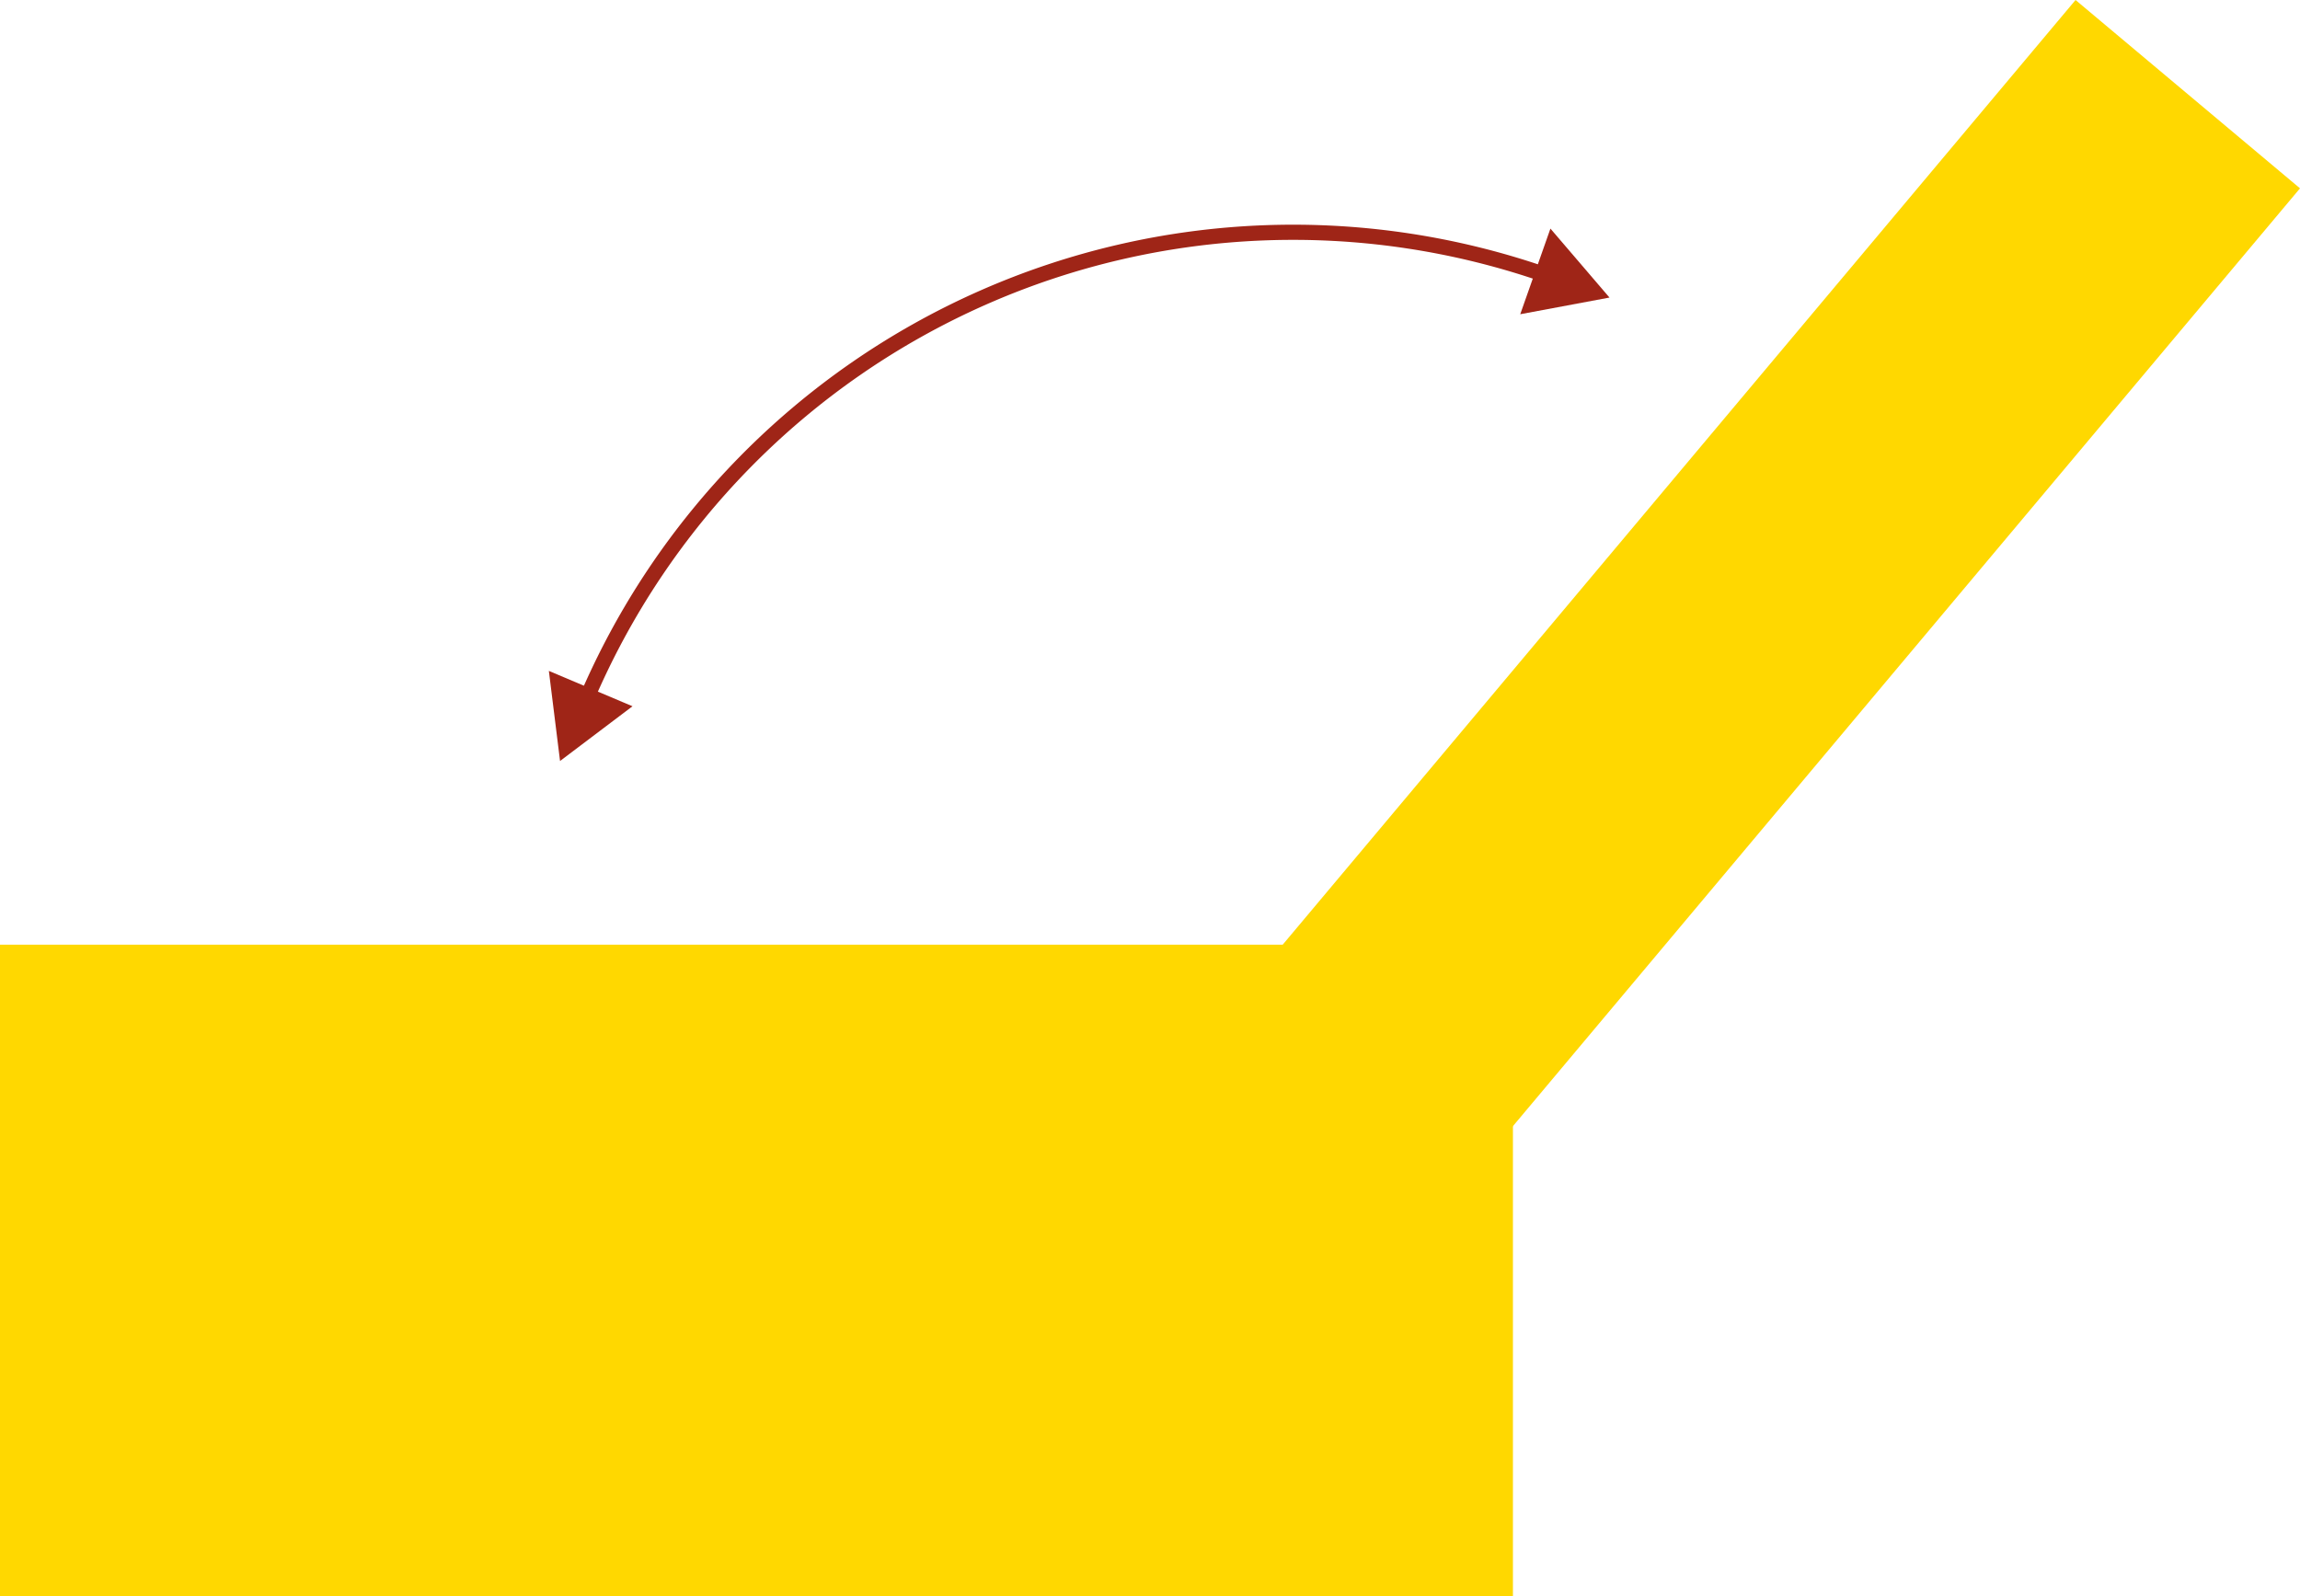
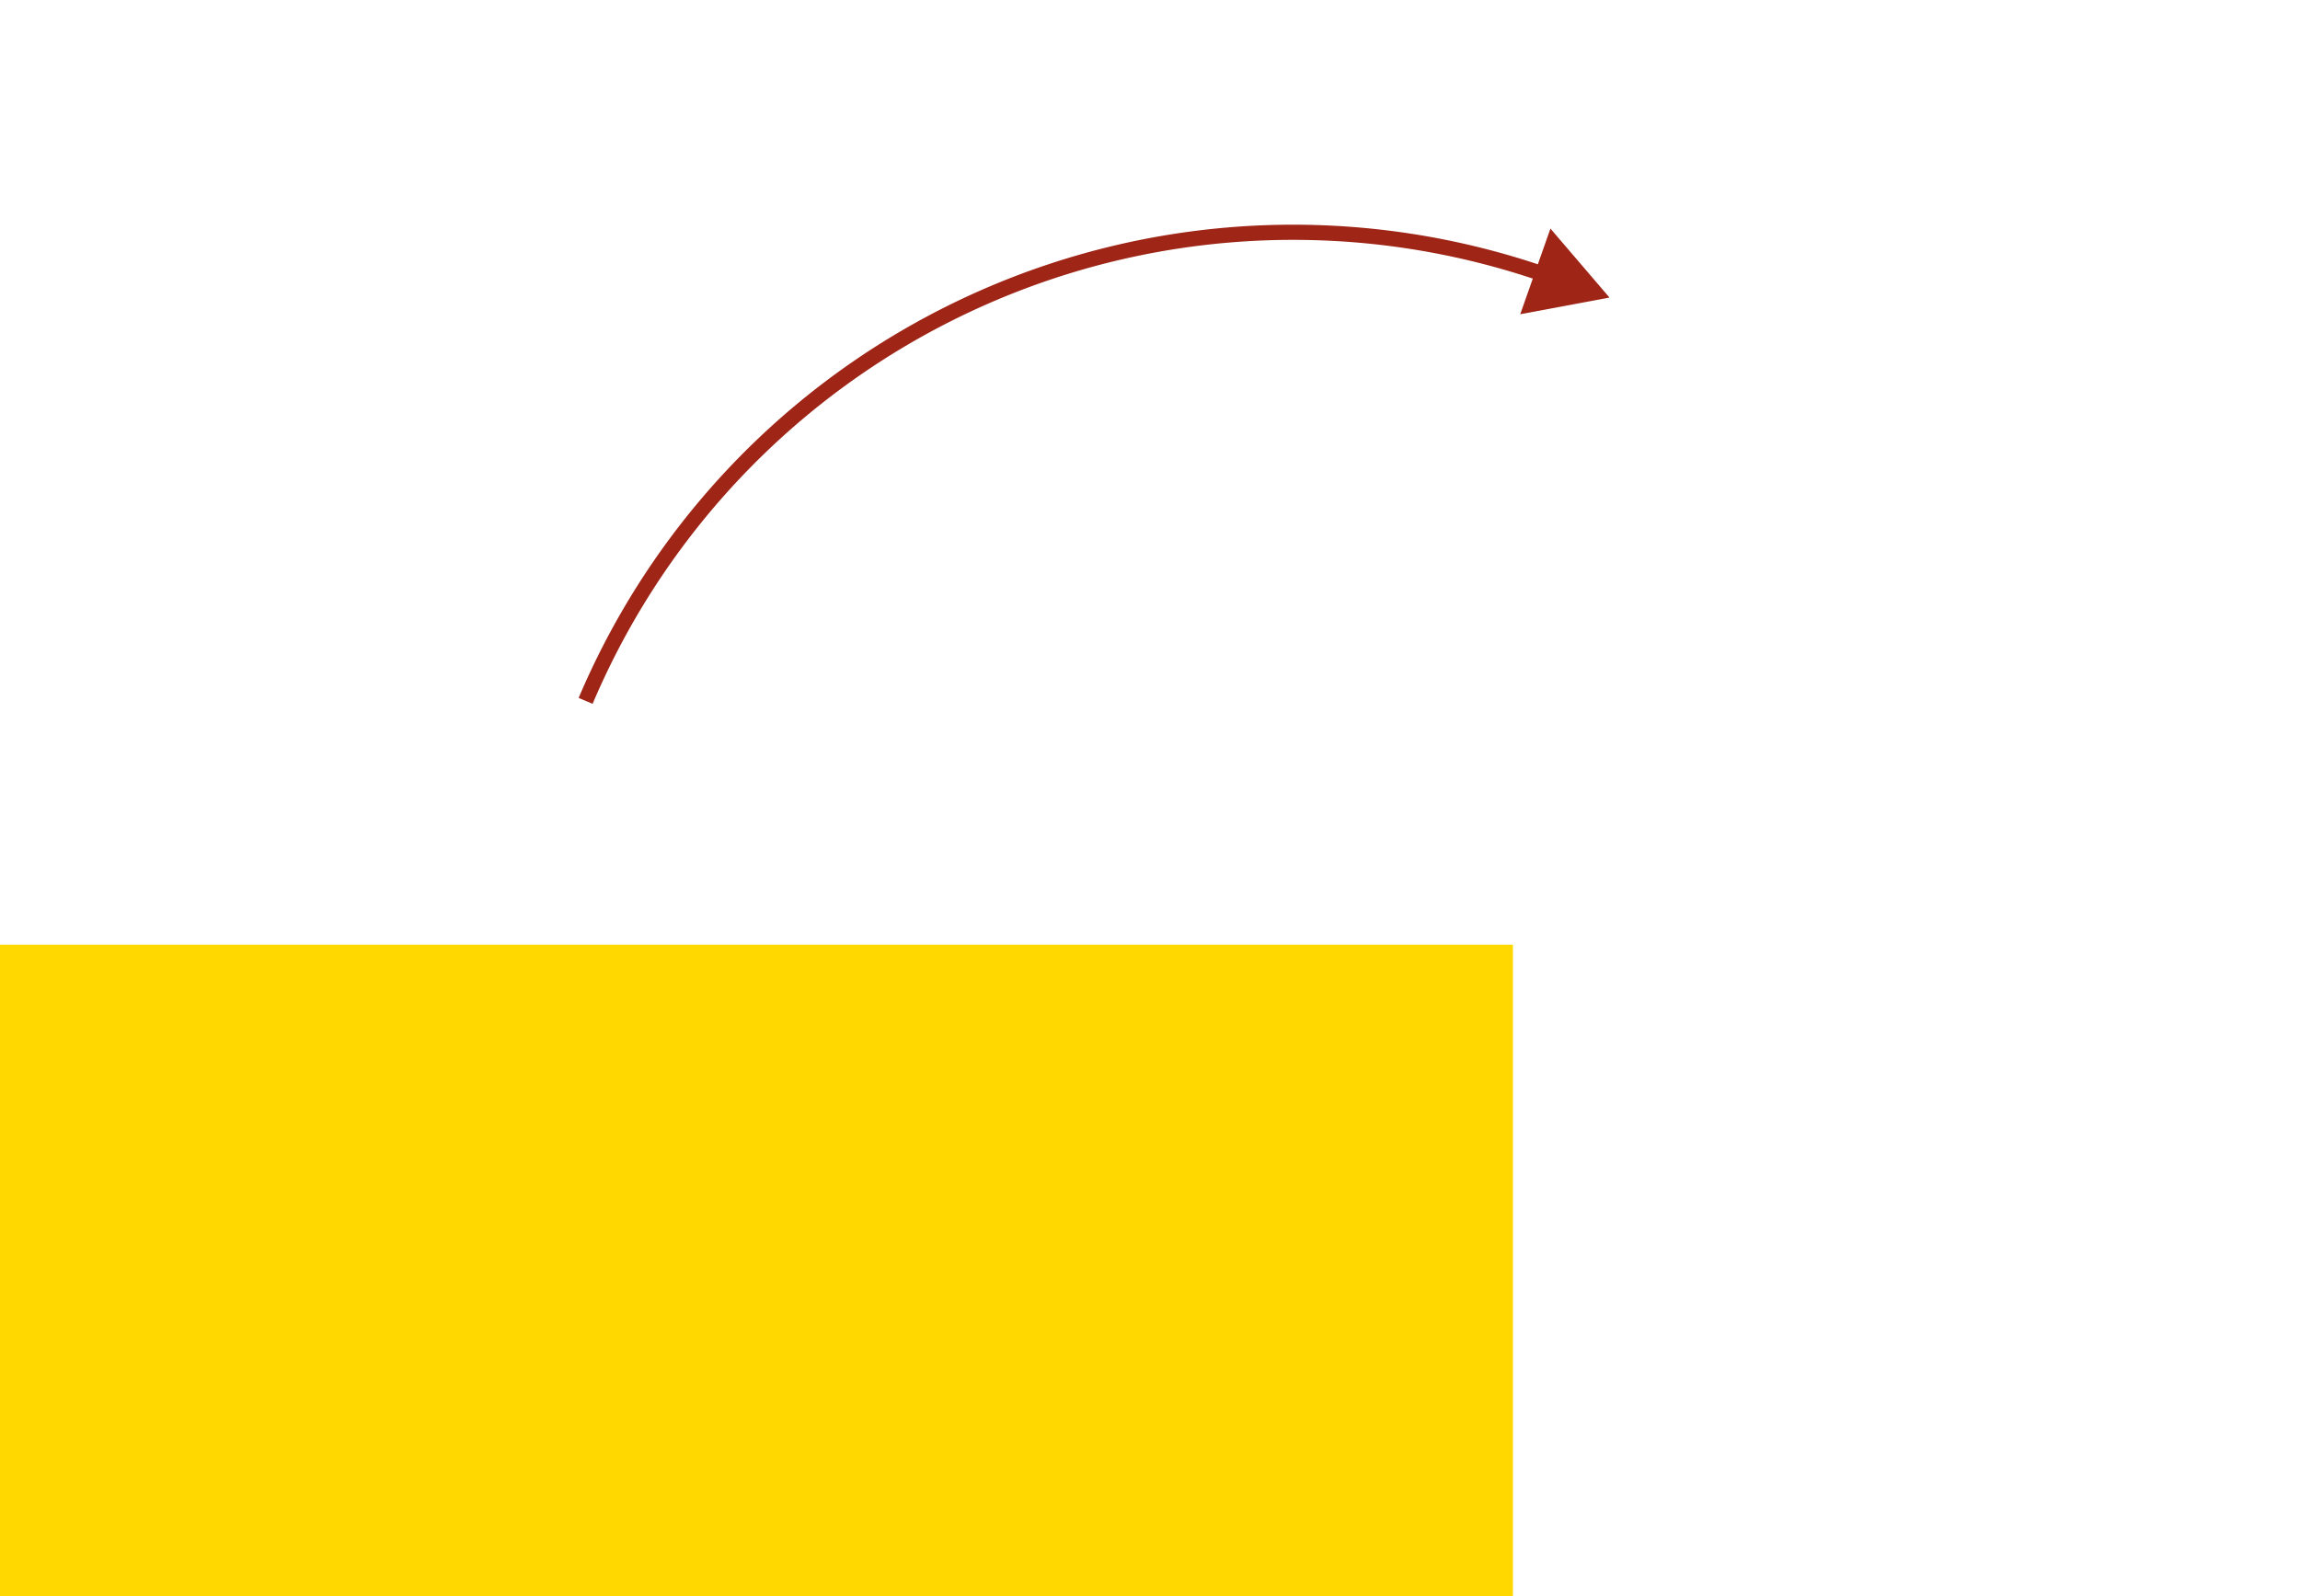
<svg xmlns="http://www.w3.org/2000/svg" width="214.817" height="149.095" viewBox="0 0 214.817 149.095">
  <defs>
    <style>
            .prefix__cls-1{fill:#ffd800}.prefix__cls-3{fill:#9f2517}
        </style>
  </defs>
  <g id="prefix__グループ_1594" data-name="グループ 1594" transform="translate(-1176.253 -3584.68)">
-     <path id="prefix__長方形_109" d="M0 0H135.179V27.368H0z" class="prefix__cls-1" data-name="長方形 109" transform="rotate(-49.998 4596.503 468.125)" />
    <path id="prefix__長方形_153" d="M0 0H141.306V60.852H0z" class="prefix__cls-1" data-name="長方形 153" transform="translate(1176.253 3672.923)" />
    <g id="prefix__グループ_590" data-name="グループ 590" transform="translate(-.132 -3.468)">
      <g id="prefix__グループ_589" data-name="グループ 589">
        <path id="prefix__パス_4236" fill="none" stroke="#9f2517" stroke-width="1.417px" d="M1231.082 3653.617a71.761 71.761 0 0 1 89.876-39.711" data-name="パス 4236" />
        <path id="prefix__パス_4237" d="M1318.373 3617.5l8.336-1.557-5.516-6.441z" class="prefix__cls-3" data-name="パス 4237" />
-         <path id="prefix__パス_4238" d="M1227.648 3650.817l1.045 8.416 6.766-5.113z" class="prefix__cls-3" data-name="パス 4238" />
      </g>
    </g>
  </g>
</svg>